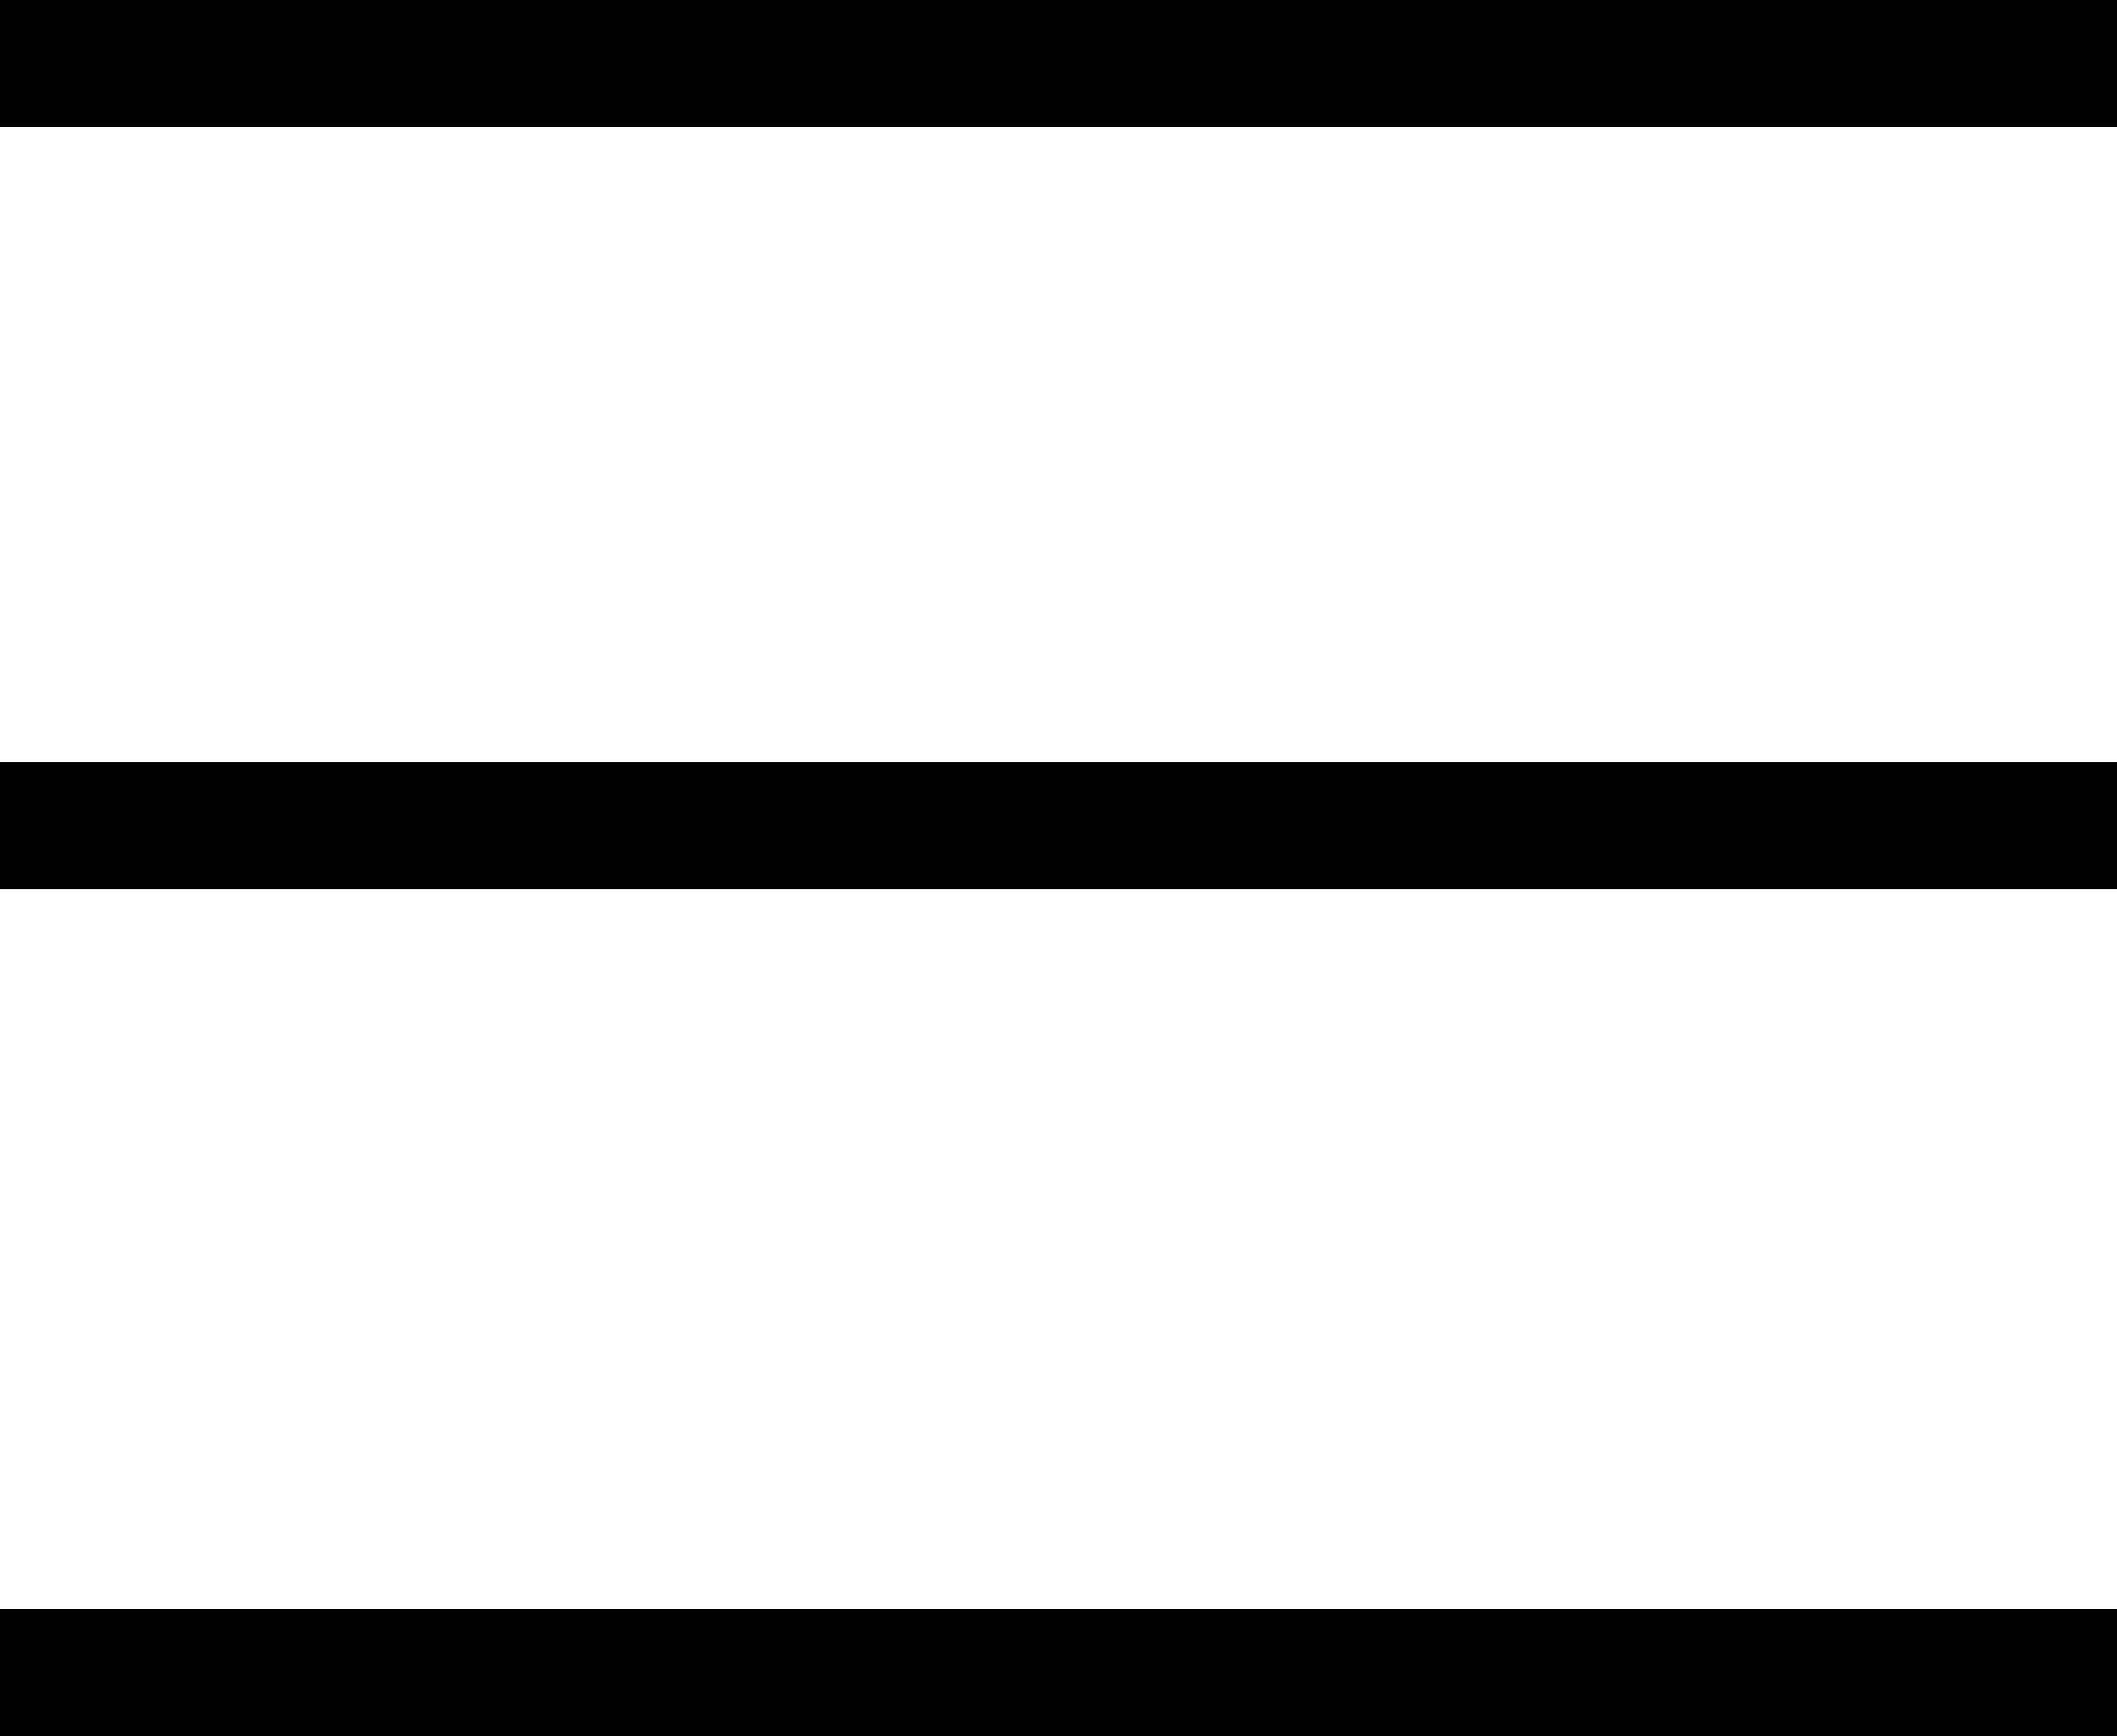
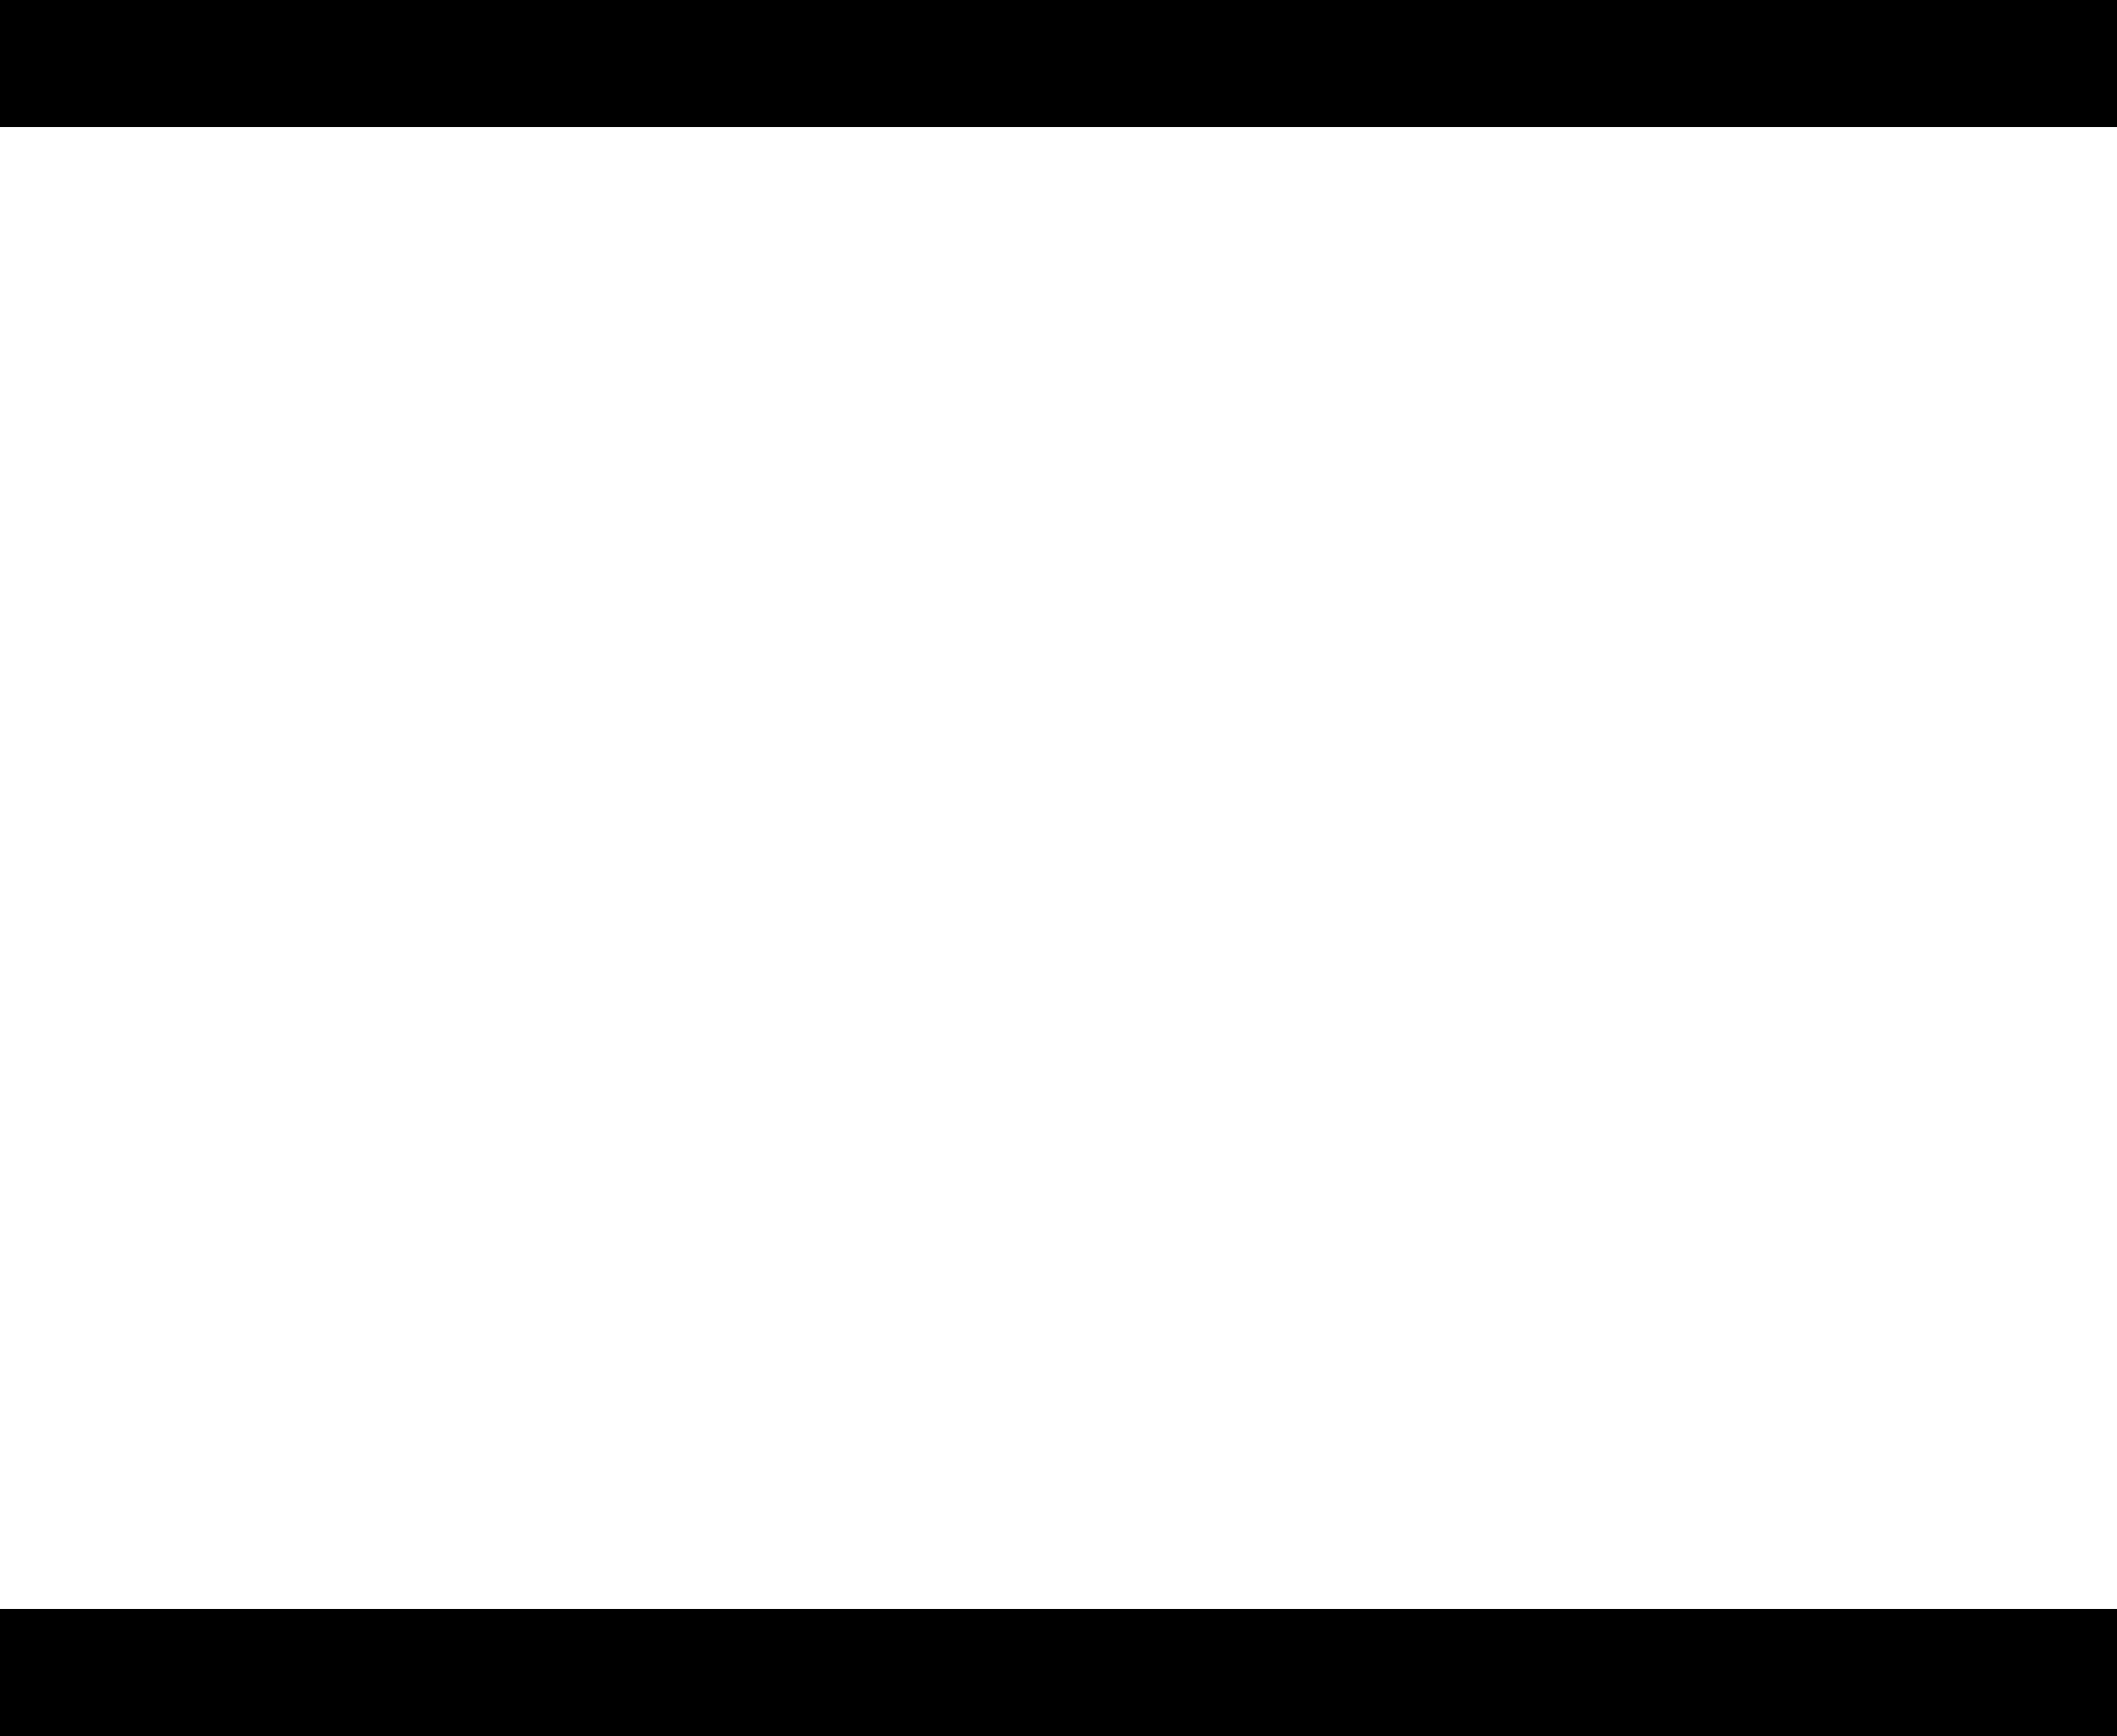
<svg xmlns="http://www.w3.org/2000/svg" width="25" height="20.5" viewBox="0 0 25 20.5">
  <g id="Burger_Menu_ok" data-name="Burger Menu ok" transform="translate(0 0.75)">
    <line id="Ligne_41" data-name="Ligne 41" x2="25" fill="none" stroke="#000" stroke-width="1.5" />
-     <line id="Ligne_42" data-name="Ligne 42" x2="25" transform="translate(0 9)" fill="none" stroke="#000" stroke-width="1.5" />
    <line id="Ligne_43" data-name="Ligne 43" x2="25" transform="translate(0 19)" fill="none" stroke="#000" stroke-width="1.5" />
  </g>
</svg>